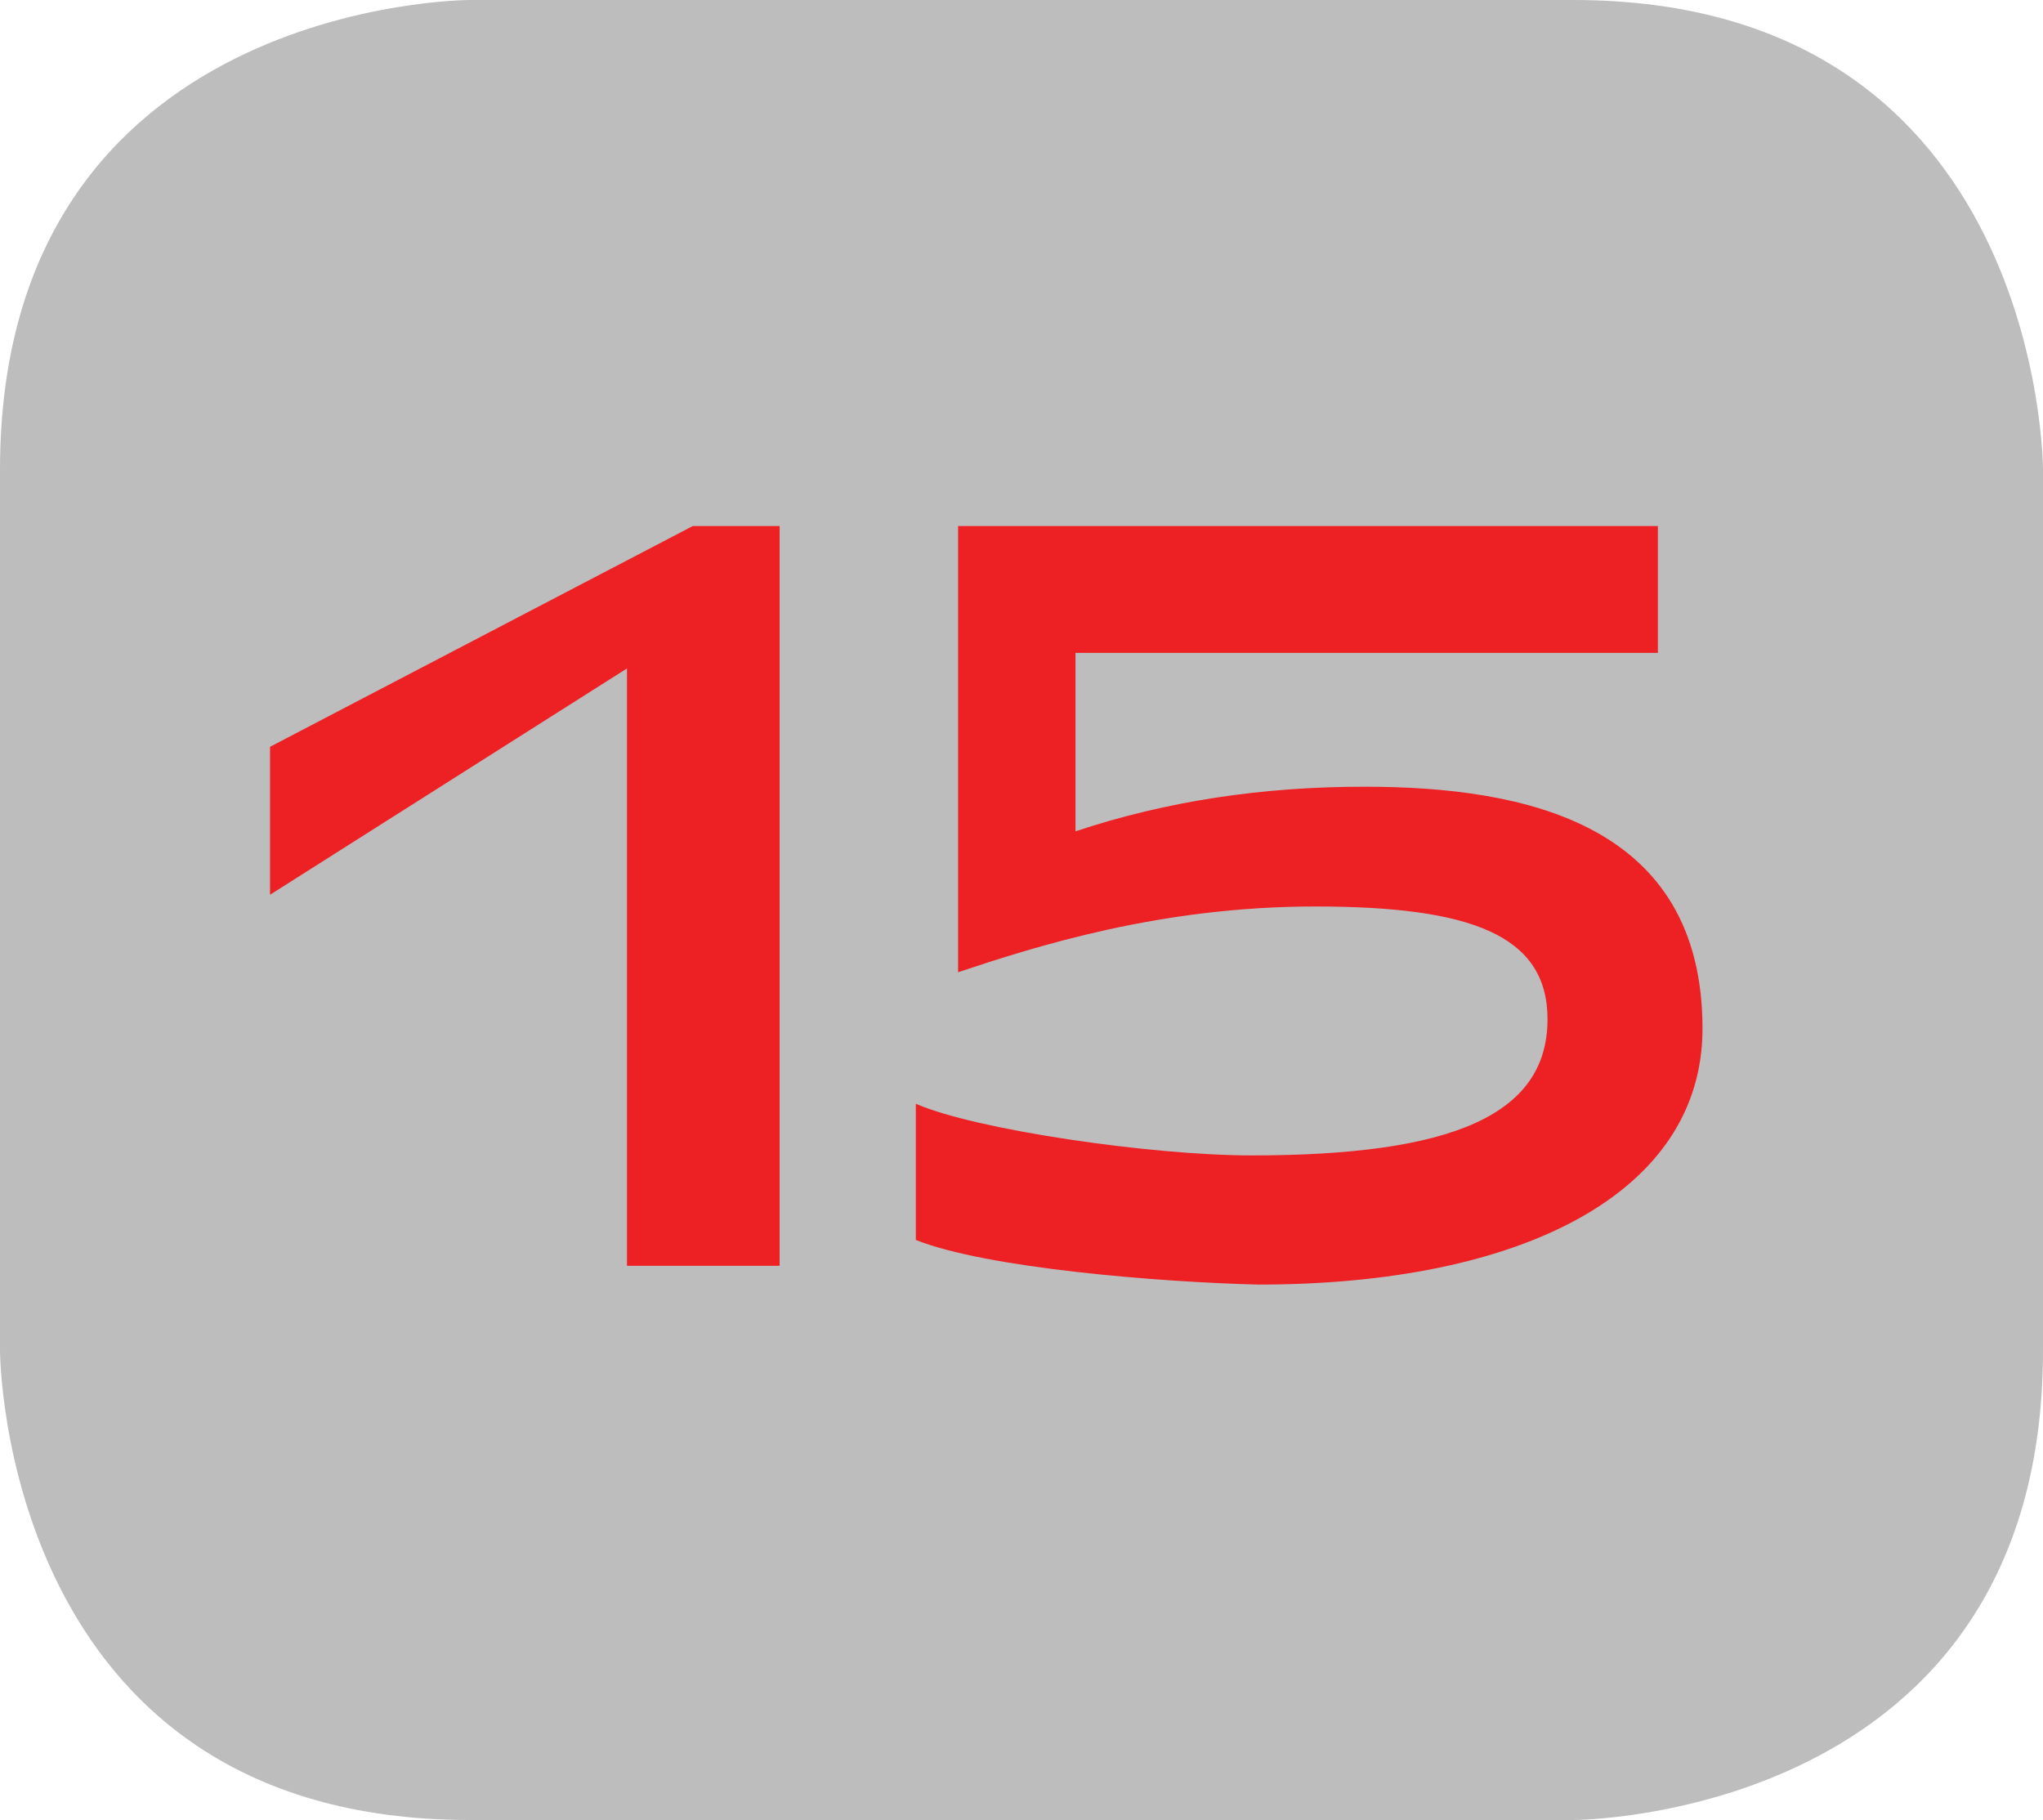
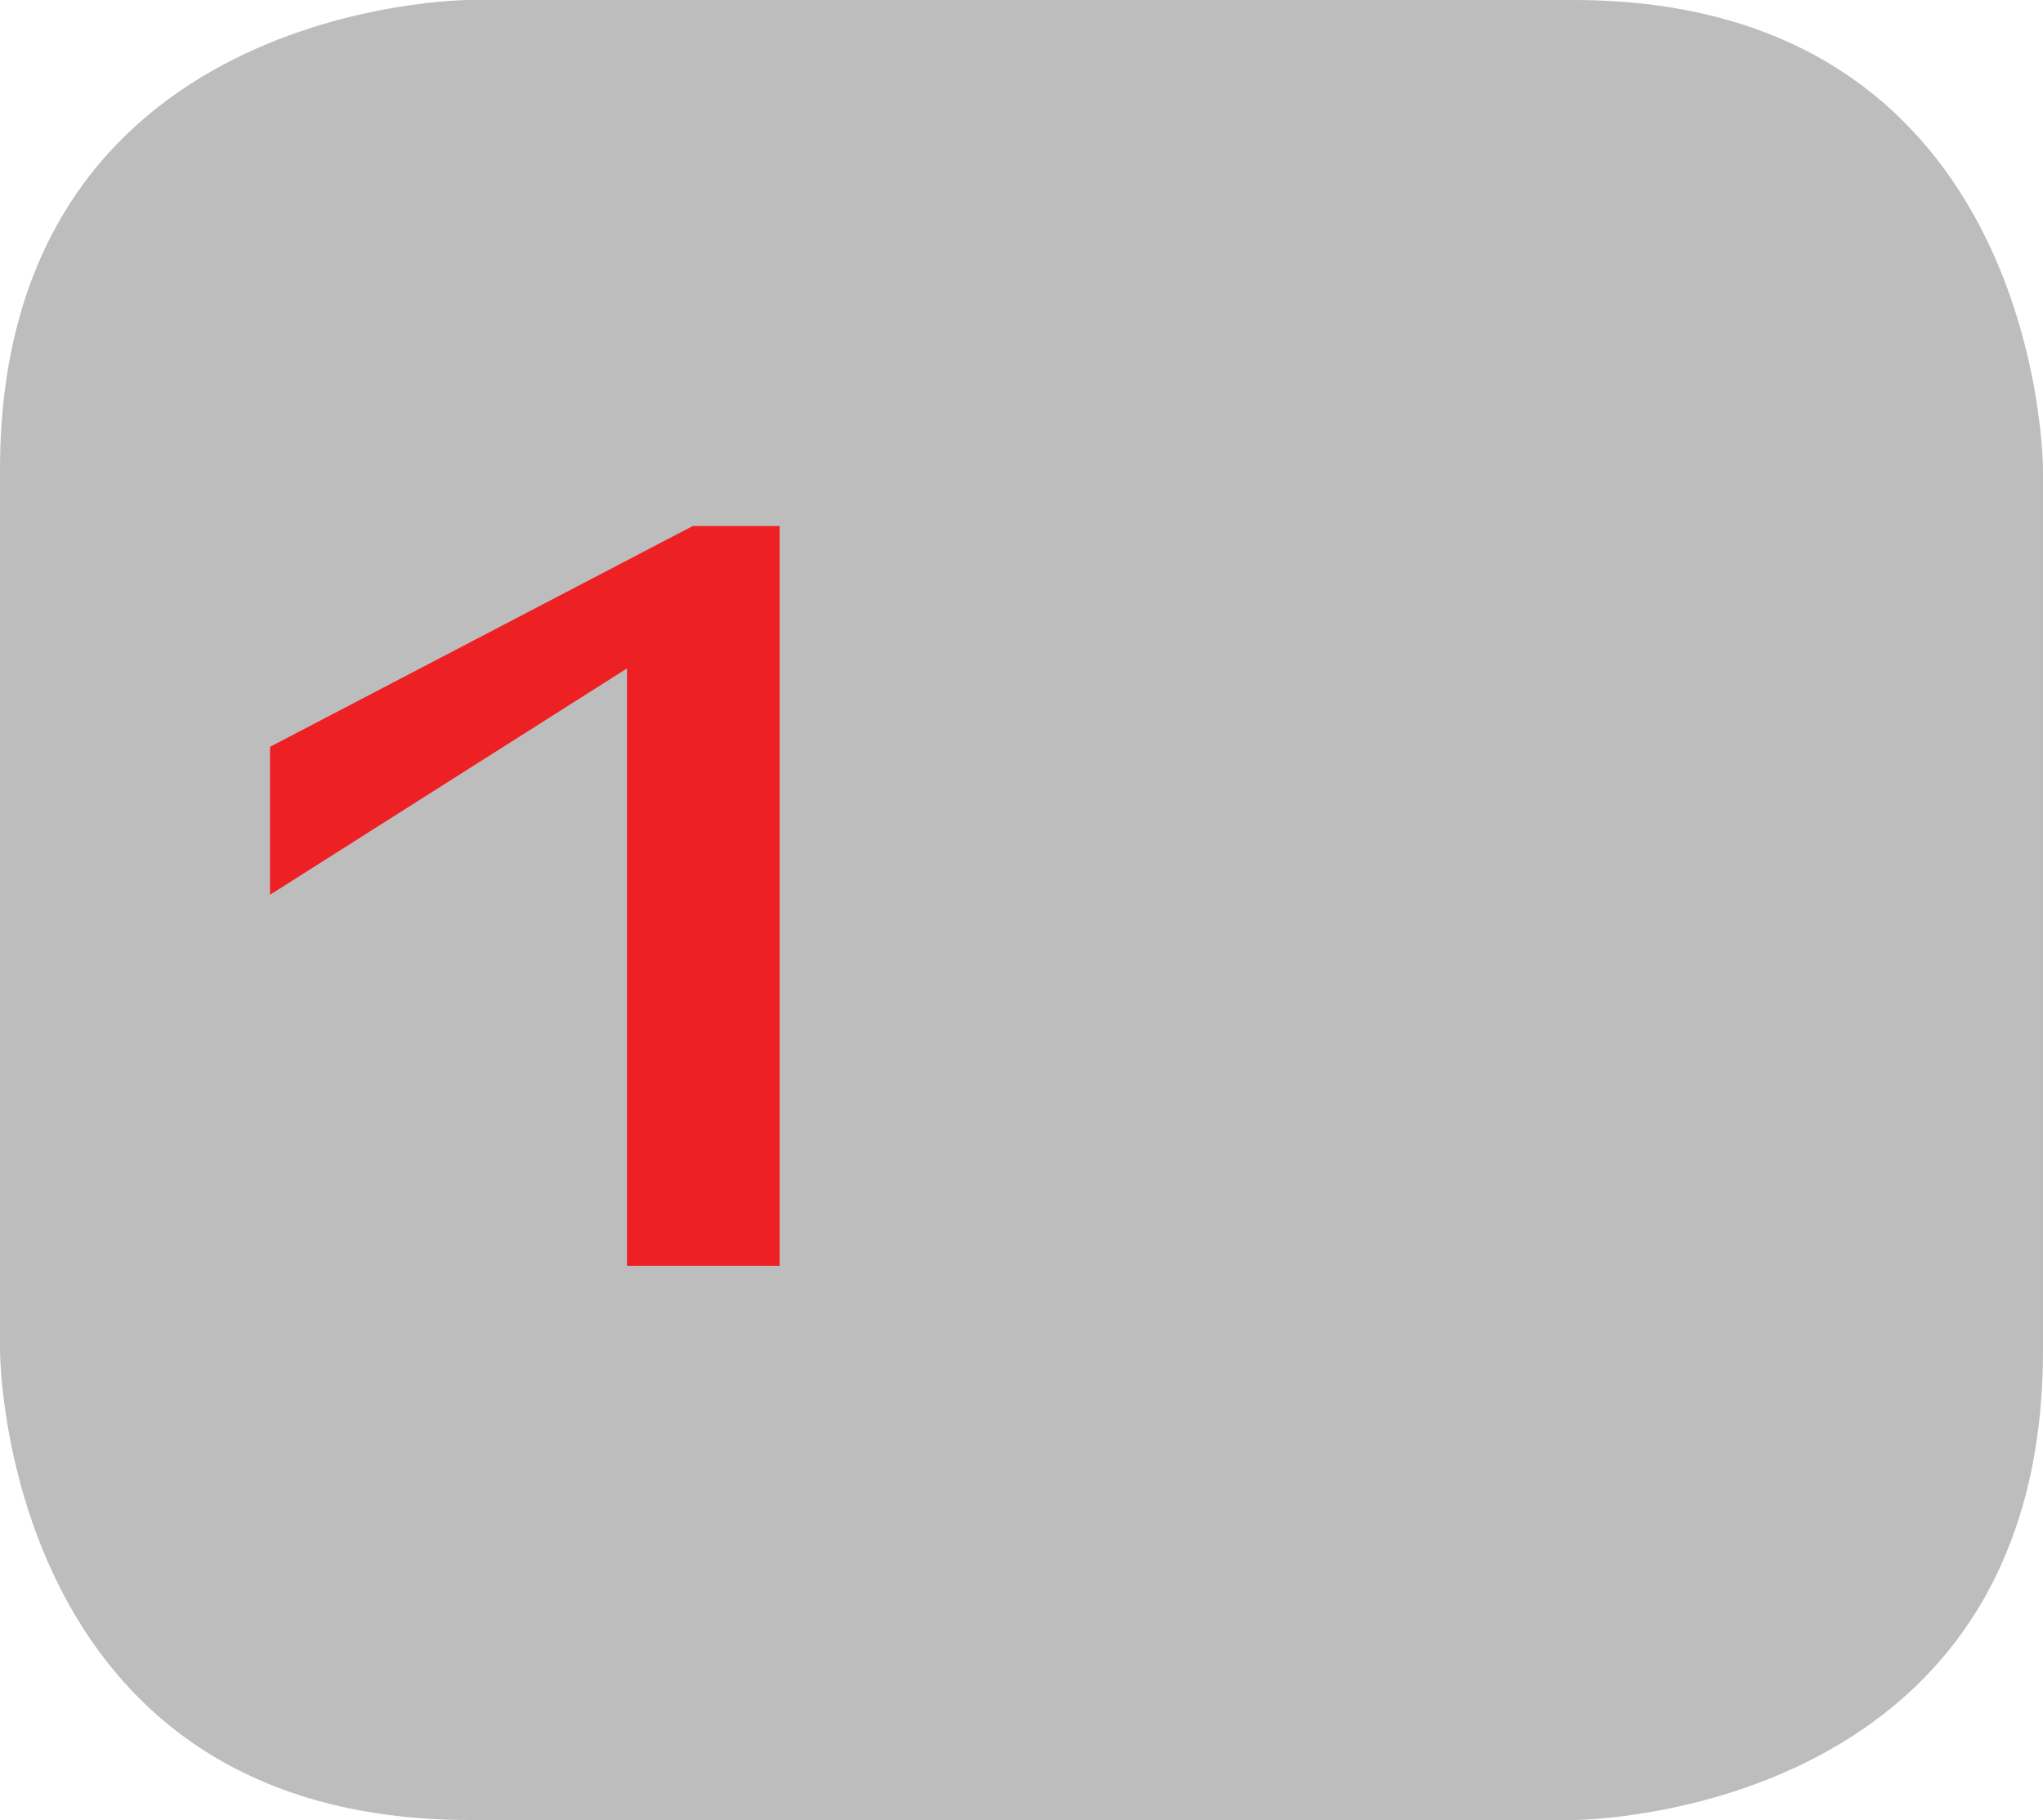
<svg xmlns="http://www.w3.org/2000/svg" version="1.1" id="Layer_1" x="0px" y="0px" viewBox="0 0 87 77.5" style="enable-background:new 0 0 87 77.5;" xml:space="preserve">
  <style type="text/css">
	.st0{fill:#BEBDBD;}
	.st1{fill:#ED2024;}
</style>
-   <path class="st0" d="M20,0C20,0,0,0,0,20v37.5c0,0,0,20,20,20h47c0,0,20,0,20-20V20c0,0,0-20-20-20H20z" />
+   <path class="st0" d="M20,0C20,0,0,0,0,20v37.5c0,0,0,20,20,20h47c0,0,20,0,20-20V20c0,0,0-20-20-20H20" />
  <path class="st1" d="M26.8,28.4l-15.3,9.7v-6.3l18-9.4h3.7v31.5h-6.5V28.4z" />
-   <path class="st1" d="M39,52.8V47c2.5,1.1,10,2.2,14.3,2.2c8.5,0,12.6-1.7,12.6-5.8c0-3.6-3.3-4.8-9.9-4.8c-6.6,0-11.9,1.7-15.2,2.8  v-19h29.8v5.4H45.8l0,7.6c3.9-1.3,8-1.9,12.3-1.9c6.9,0,14.4,1.6,14.4,10.3c0,7-7.7,10.9-18.9,10.9C49.4,54.6,42,54,39,52.8z" />
</svg>